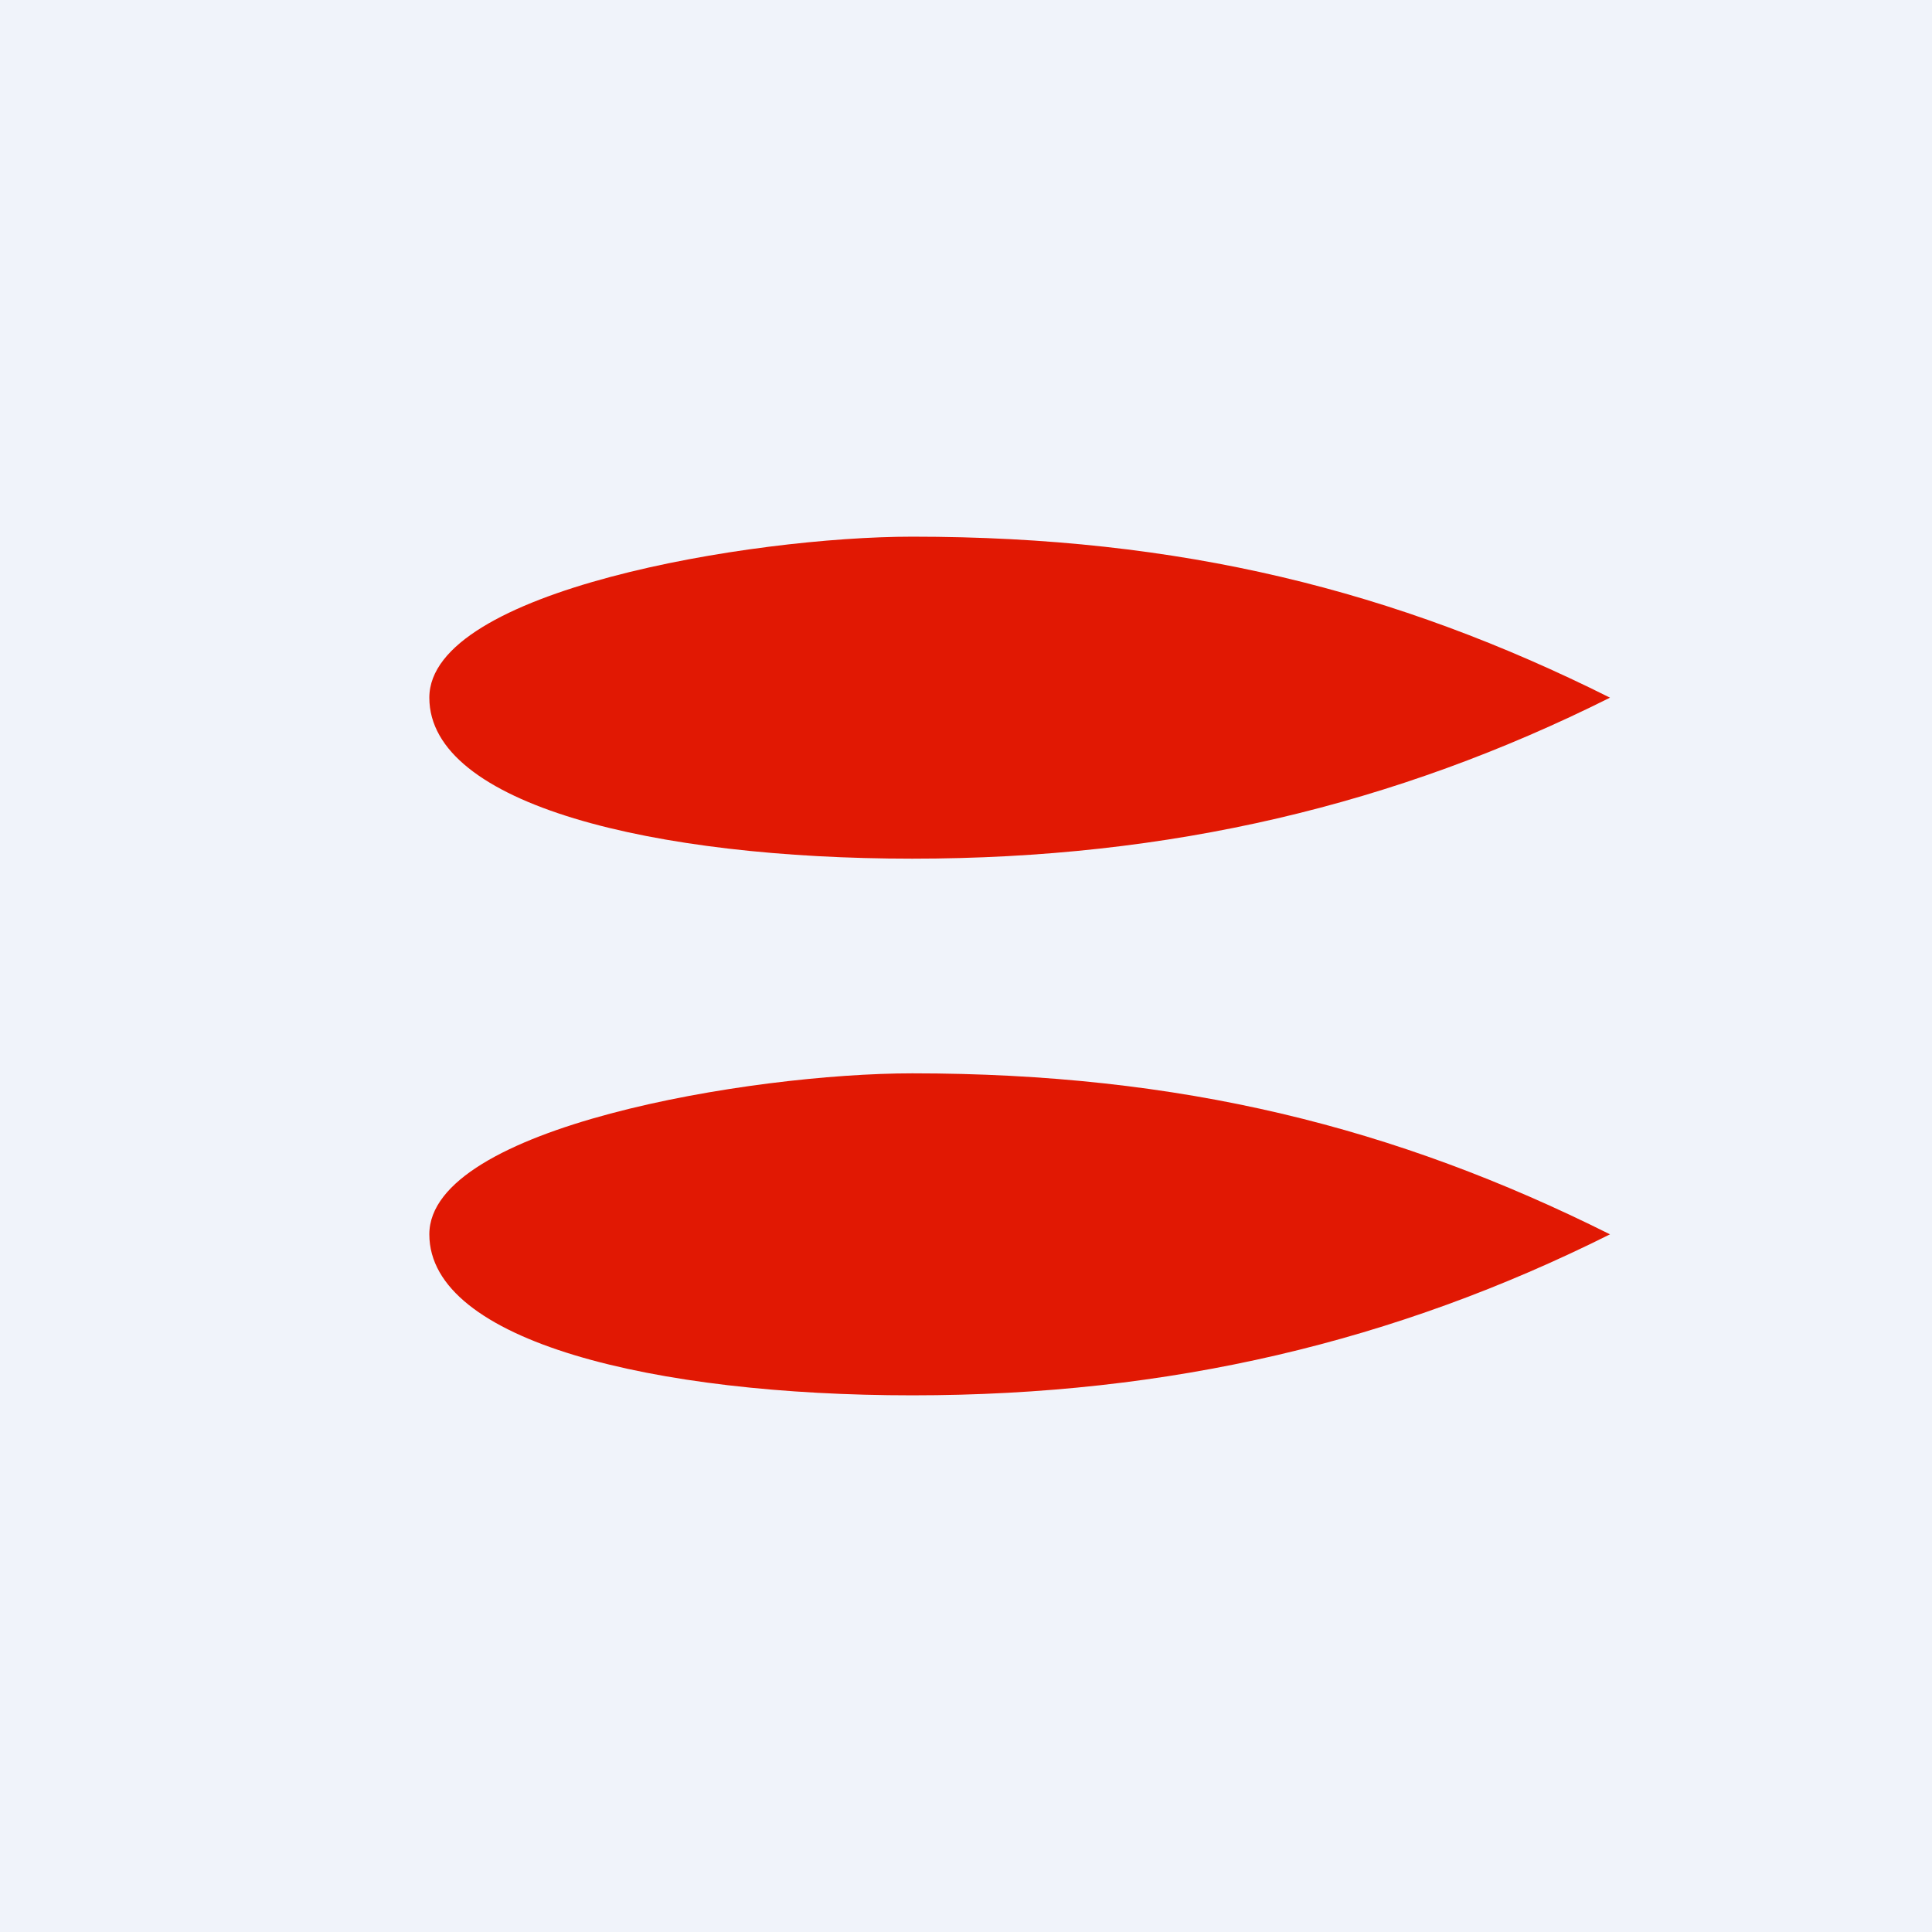
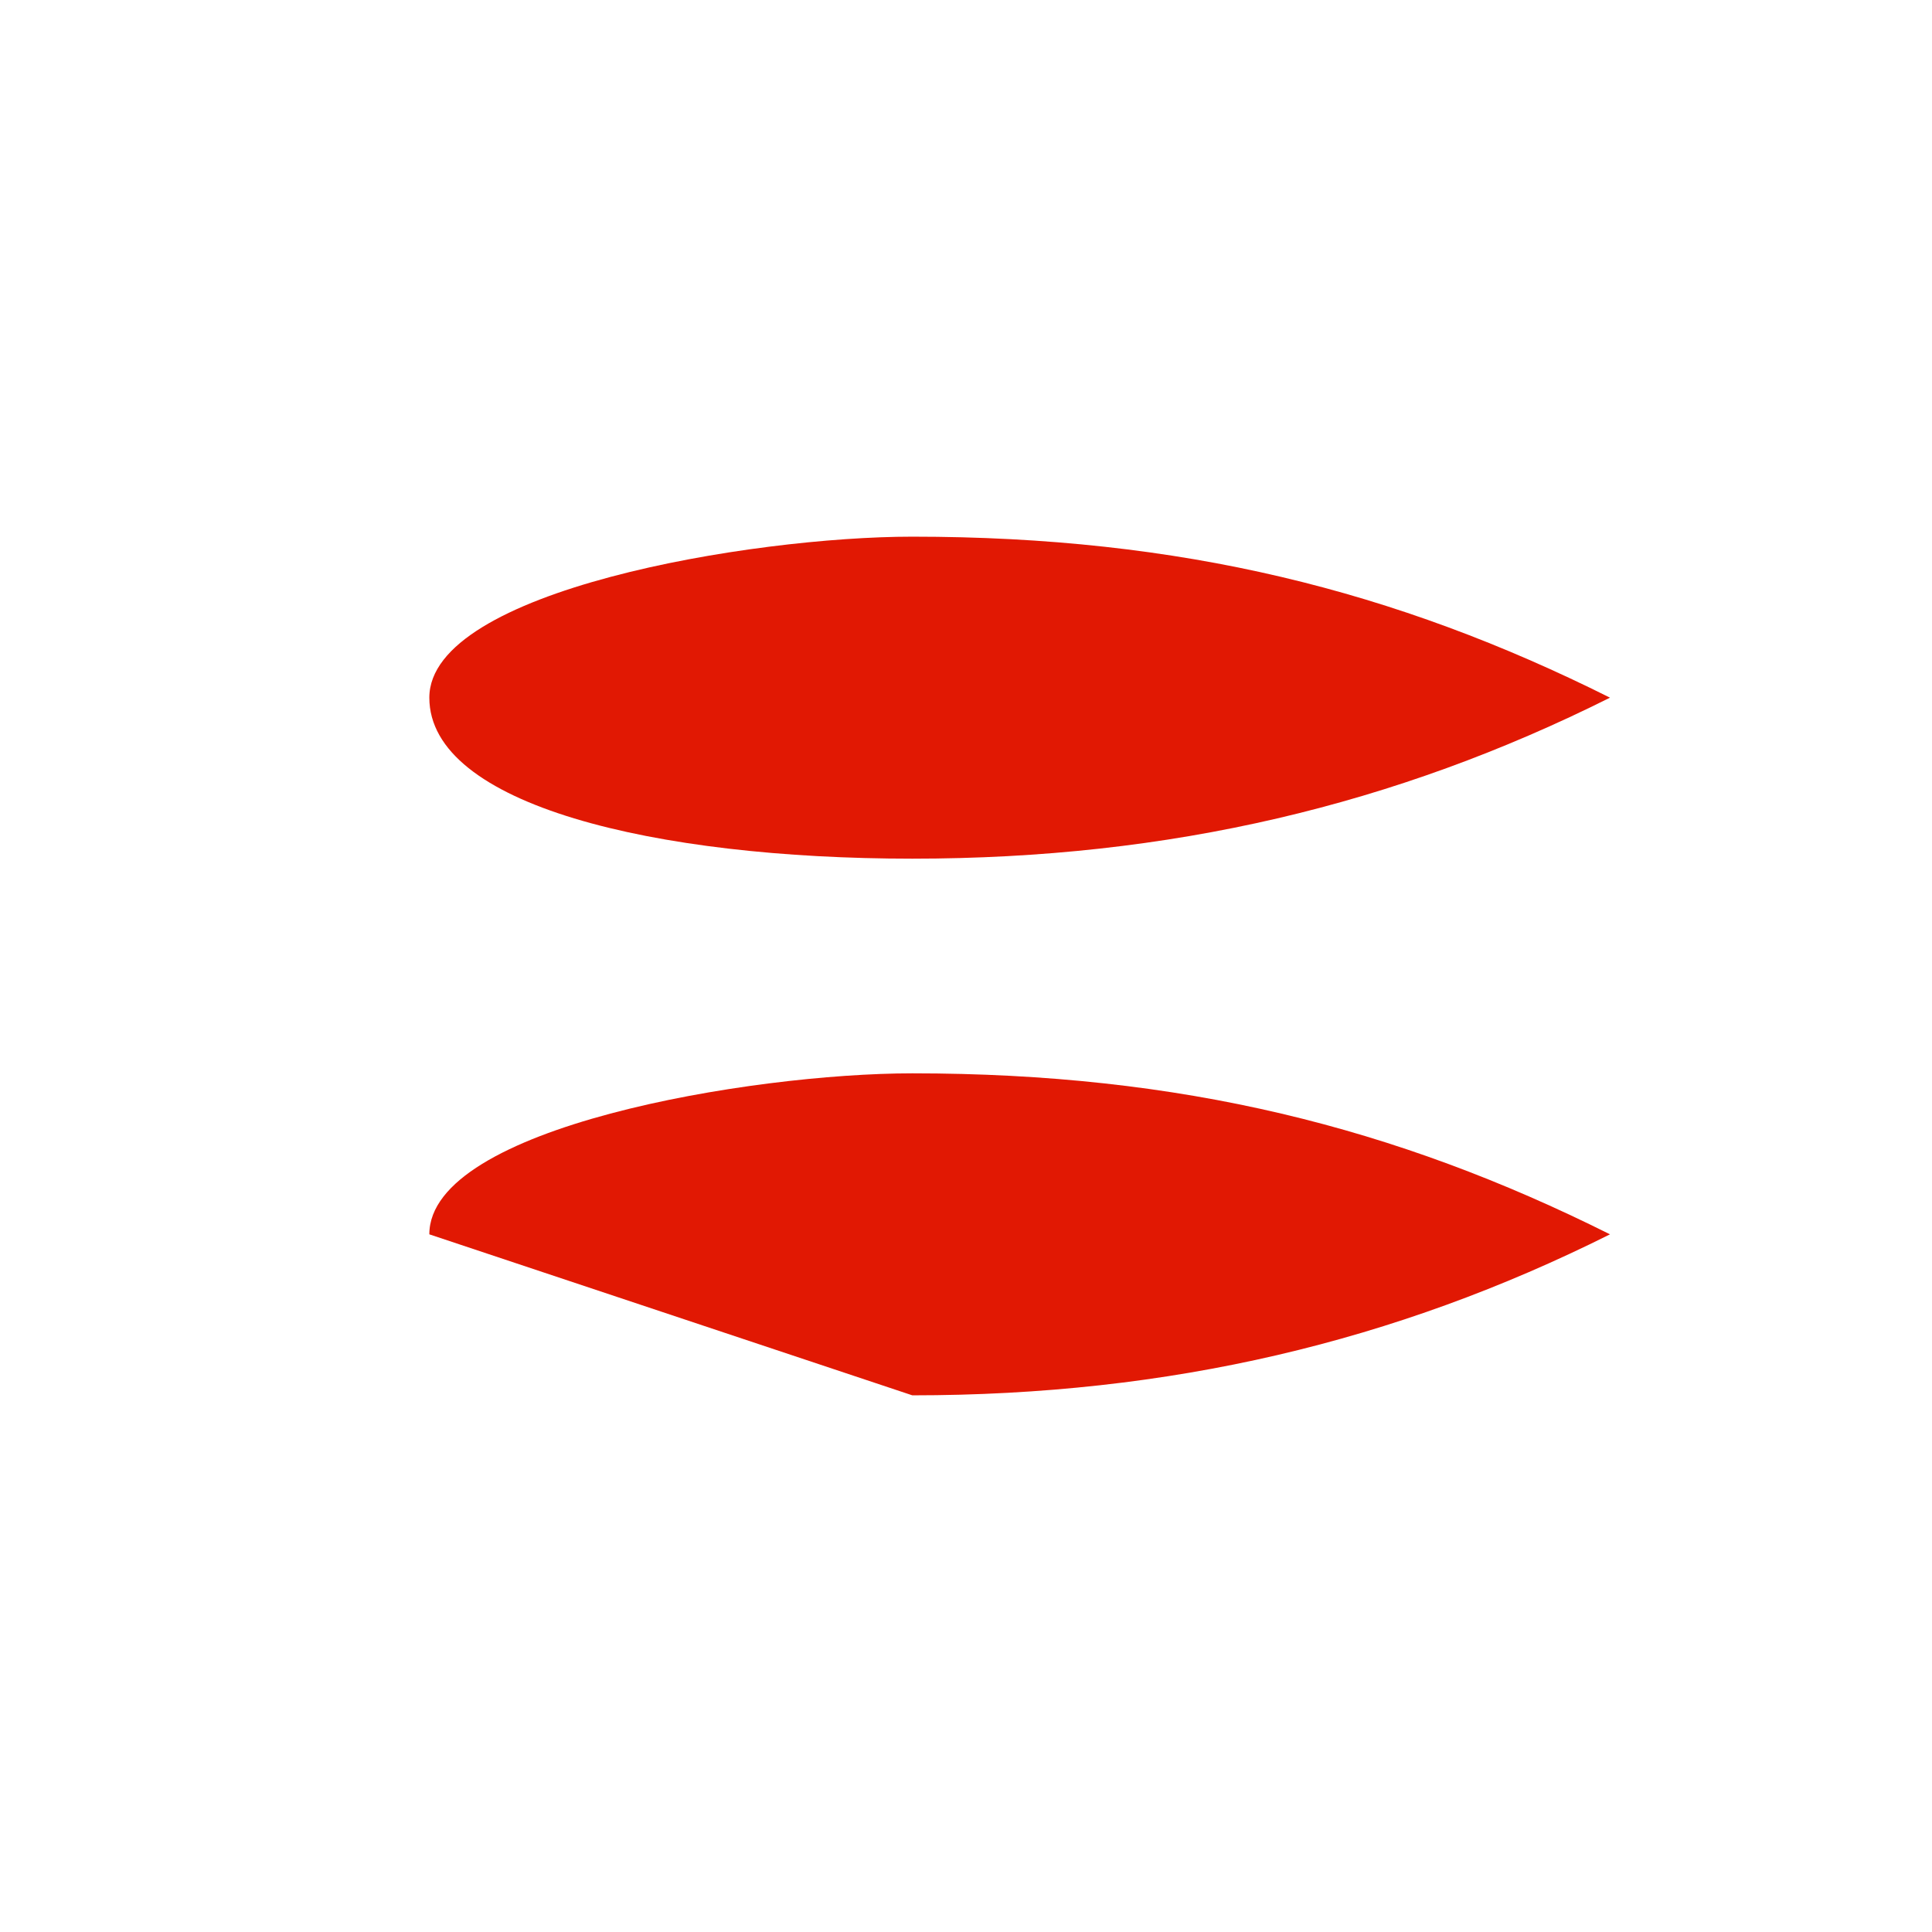
<svg xmlns="http://www.w3.org/2000/svg" width="18" height="18" viewBox="0 0 18 18">
-   <path fill="#F0F3FA" d="M0 0h18v18H0z" />
-   <path d="M8.5 8c2.4 0 4.5-.5 6.5-1.5-2-1-4-1.5-6.5-1.5C7 5 4 5.5 4 6.5S6.1 8 8.5 8ZM8.5 13c2.4 0 4.5-.5 6.5-1.5-2-1-4-1.5-6.5-1.5C7 10 4 10.5 4 11.5S6.1 13 8.5 13Z" fill="#E11803" />
+   <path d="M8.5 8c2.4 0 4.5-.5 6.5-1.5-2-1-4-1.5-6.5-1.5C7 5 4 5.5 4 6.5S6.1 8 8.5 8ZM8.5 13c2.4 0 4.5-.5 6.5-1.5-2-1-4-1.5-6.5-1.5C7 10 4 10.5 4 11.5Z" fill="#E11803" />
</svg>